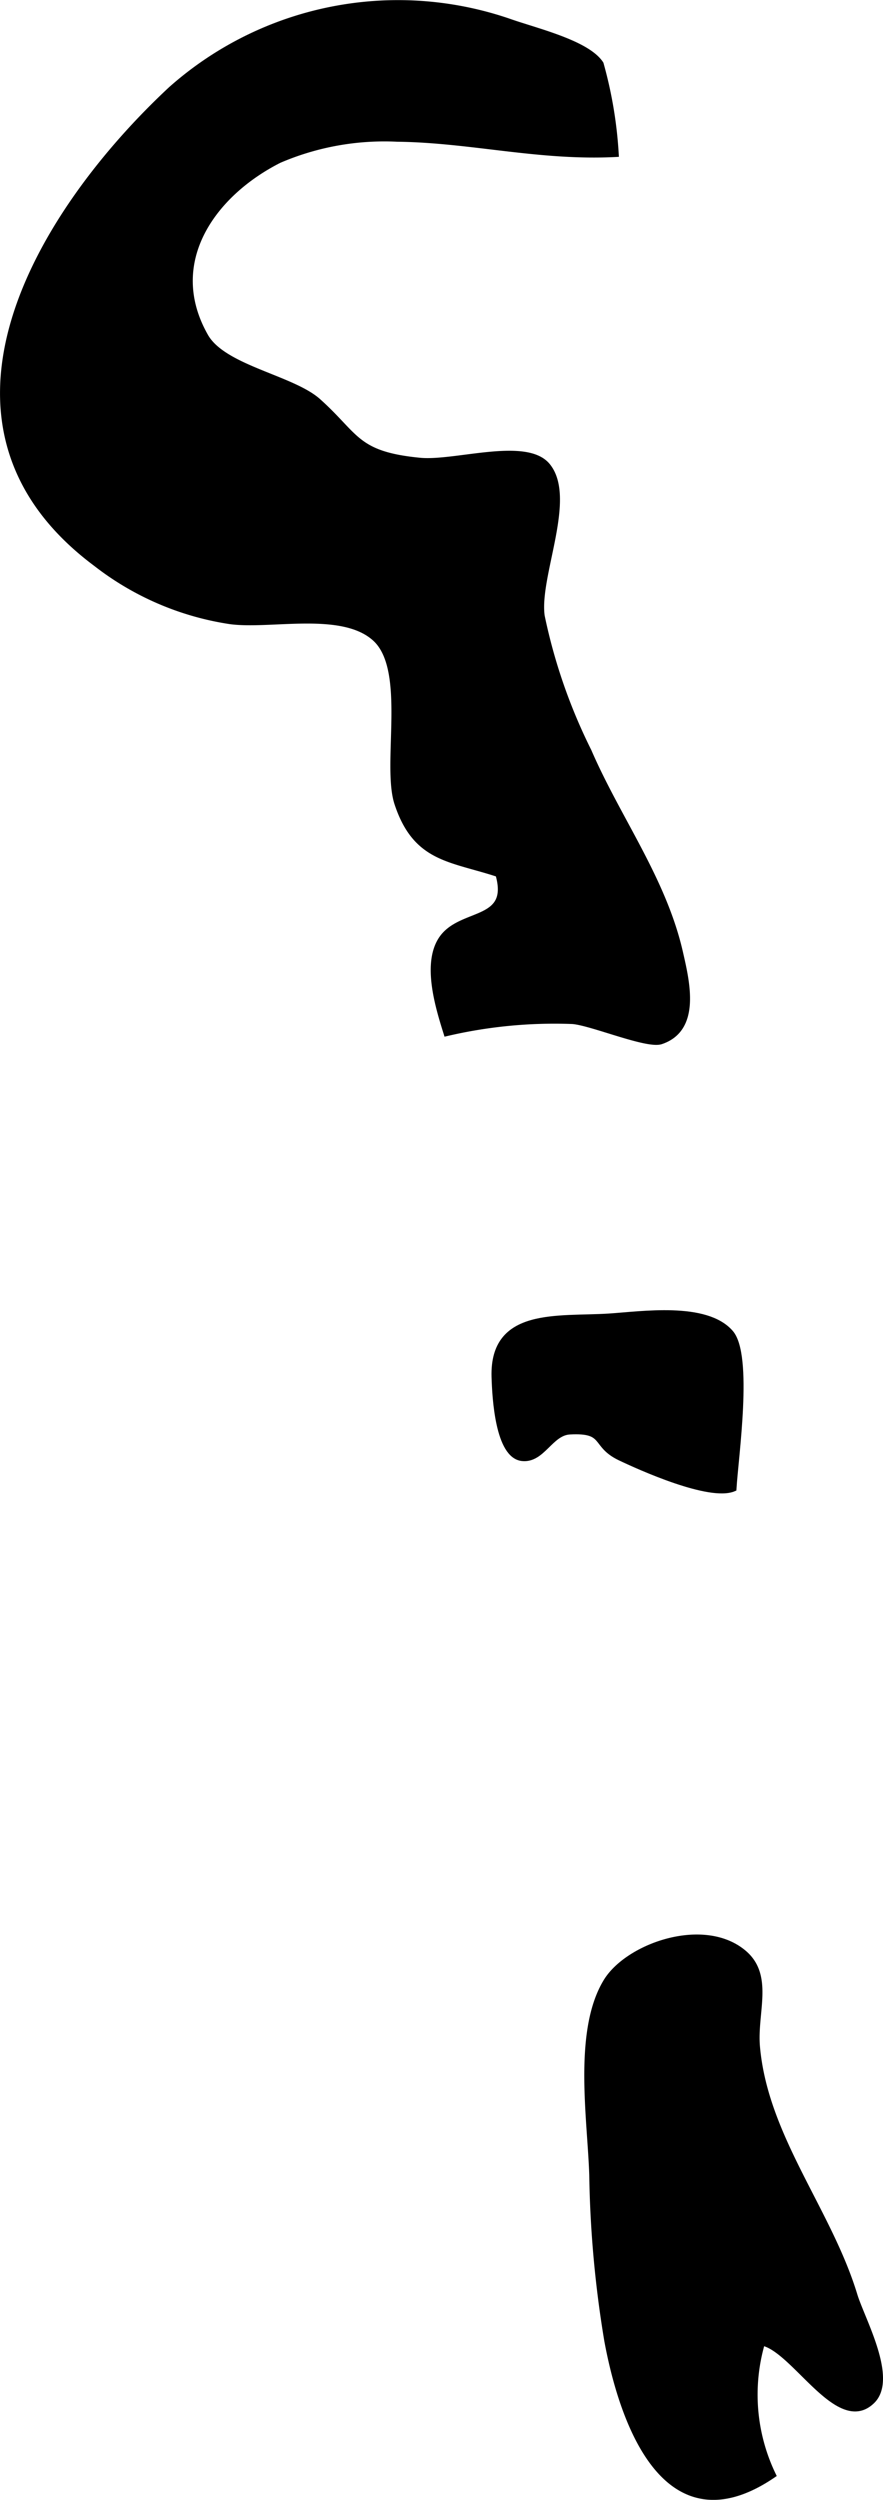
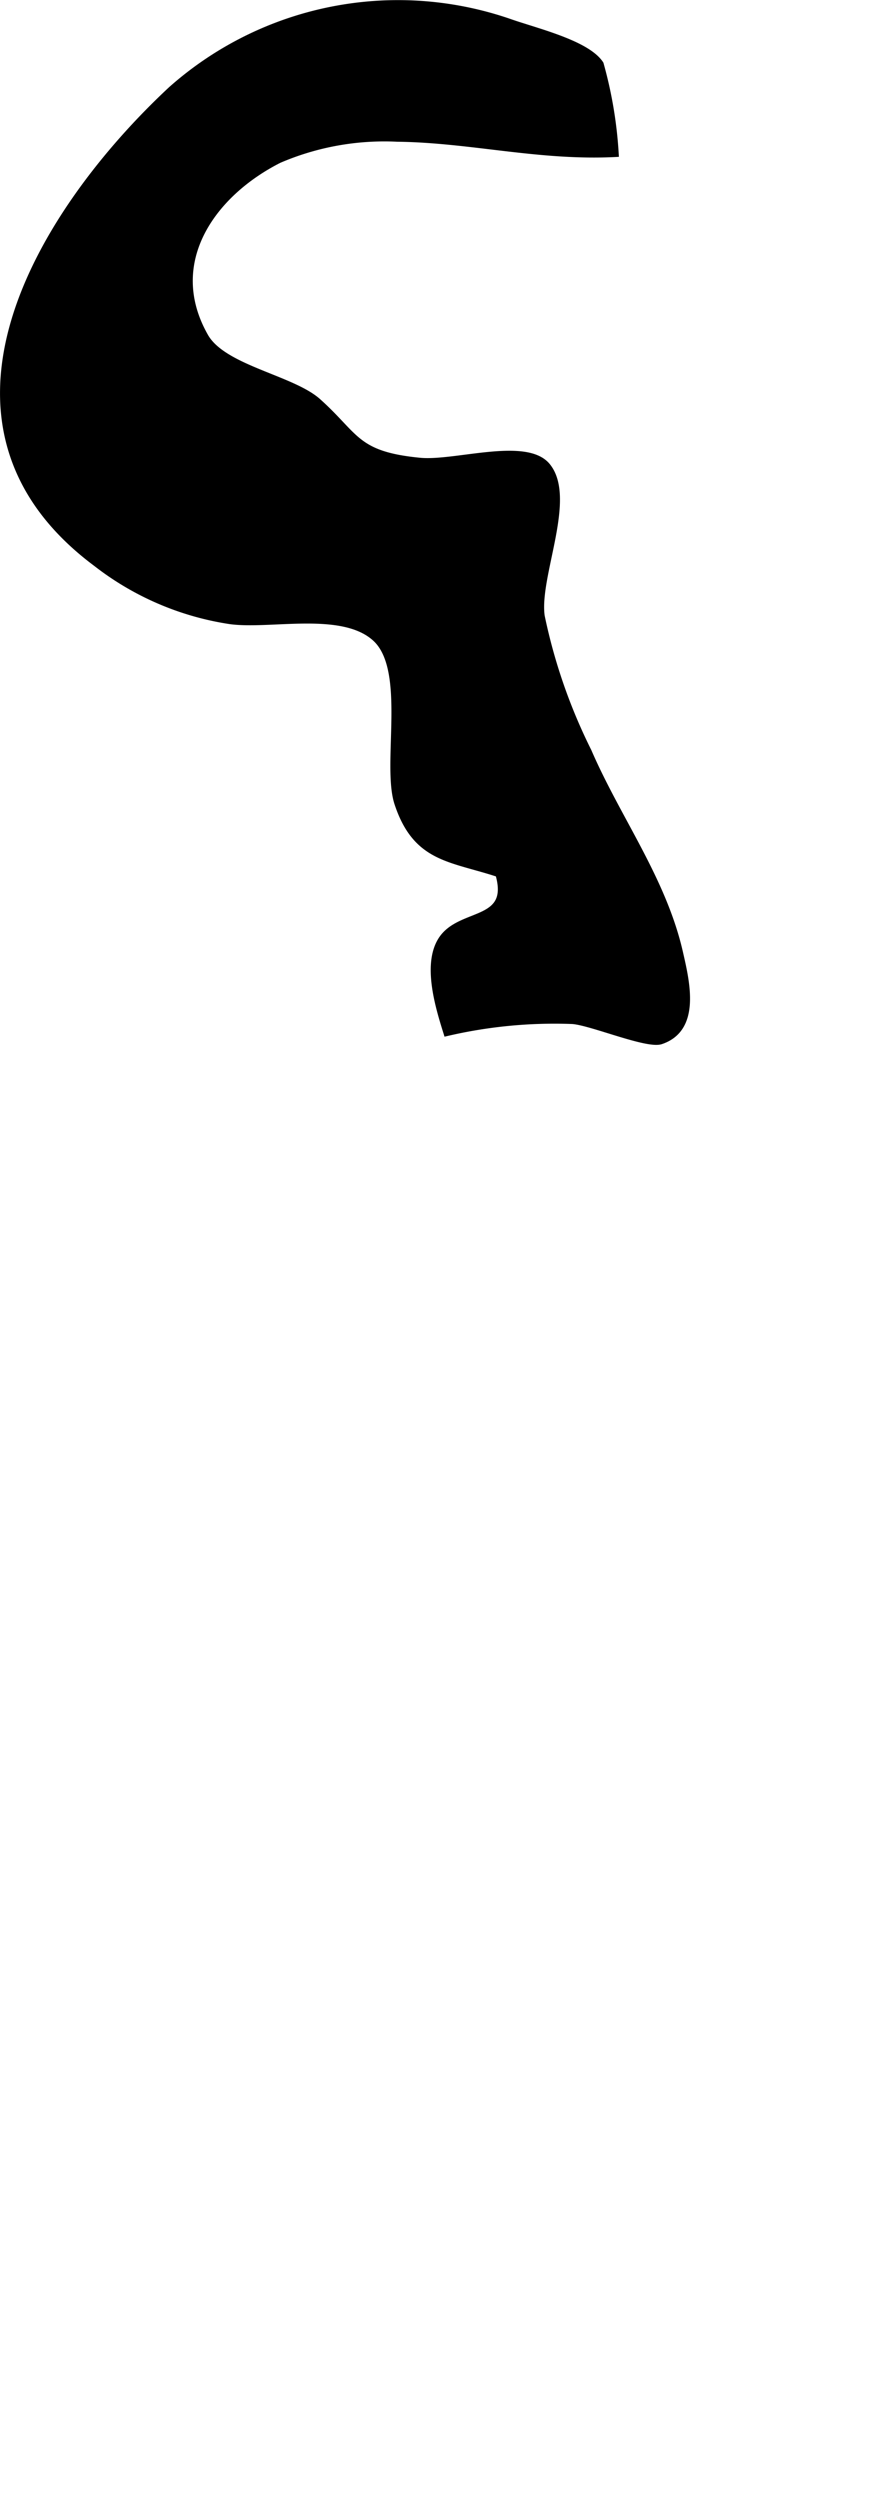
<svg xmlns="http://www.w3.org/2000/svg" version="1.1" width="8.4mm" height="23.764mm" viewBox="0 0 23.811 67.362">
  <defs>
    <style type="text/css">
      .a {
        stroke: #000;
        stroke-miterlimit: 10;
        stroke-width: 0.15px;
      }
    </style>
  </defs>
  <path class="a" d="M13.694.566c.746.266,2.136.585,2.508,1.153a11.462,11.462,0,0,1,.408,2.436c-2.08.106-3.913-.388-5.901-.411a7.182,7.182,0,0,0-3.179.574c-1.792.906-3.119,2.753-1.988,4.742.487.857,2.341,1.123,3.043,1.754,1.043.934,1.004,1.428,2.74,1.596.945.091,2.86-.56,3.438.138.725.876-.3,2.973-.15,4.05a14.946,14.946,0,0,0,1.264,3.644c.787,1.819,2.016,3.455,2.465,5.423.181.793.49,2.061-.517,2.399-.381.128-1.899-.518-2.4-.546a12.78,12.78,0,0,0-3.387.328c-.222-.706-.583-1.875-.134-2.545.52-.774,1.913-.412,1.53-1.744-1.282-.423-2.221-.391-2.722-1.903-.349-1.054.329-3.605-.599-4.448-.889-.807-2.823-.314-3.911-.463a7.777,7.777,0,0,1-3.613-1.552c-5.048-3.761-1.505-9.503,2.023-12.788A9.222,9.222,0,0,1,13.694.566Z" />
-   <path class="a" d="M15.364,38.579c-.523.028-.738.776-1.284.716-.649-.072-.733-1.618-.75-2.194-.052-1.803,1.722-1.544,3.093-1.631.87-.056,2.618-.323,3.28.442.531.613.133,3.349.082,4.202-.645.272-2.527-.574-3.076-.837C15.989,38.928,16.364,38.525,15.364,38.579Z" />
-   <path class="a" d="M20.418,55.148c.212,2.435,1.932,4.41,2.629,6.7.197.648,1.097,2.248.471,2.854-.911.882-2.088-1.388-2.964-1.572a4.99,4.99,0,0,0,.296,3.564c-2.844,1.937-4.047-1.288-4.479-3.617a29.69,29.69,0,0,1-.406-4.462c-.045-1.491-.439-3.873.379-5.22.588-.969,2.664-1.692,3.734-.757C20.785,53.258,20.339,54.24,20.418,55.148Z" />
</svg>